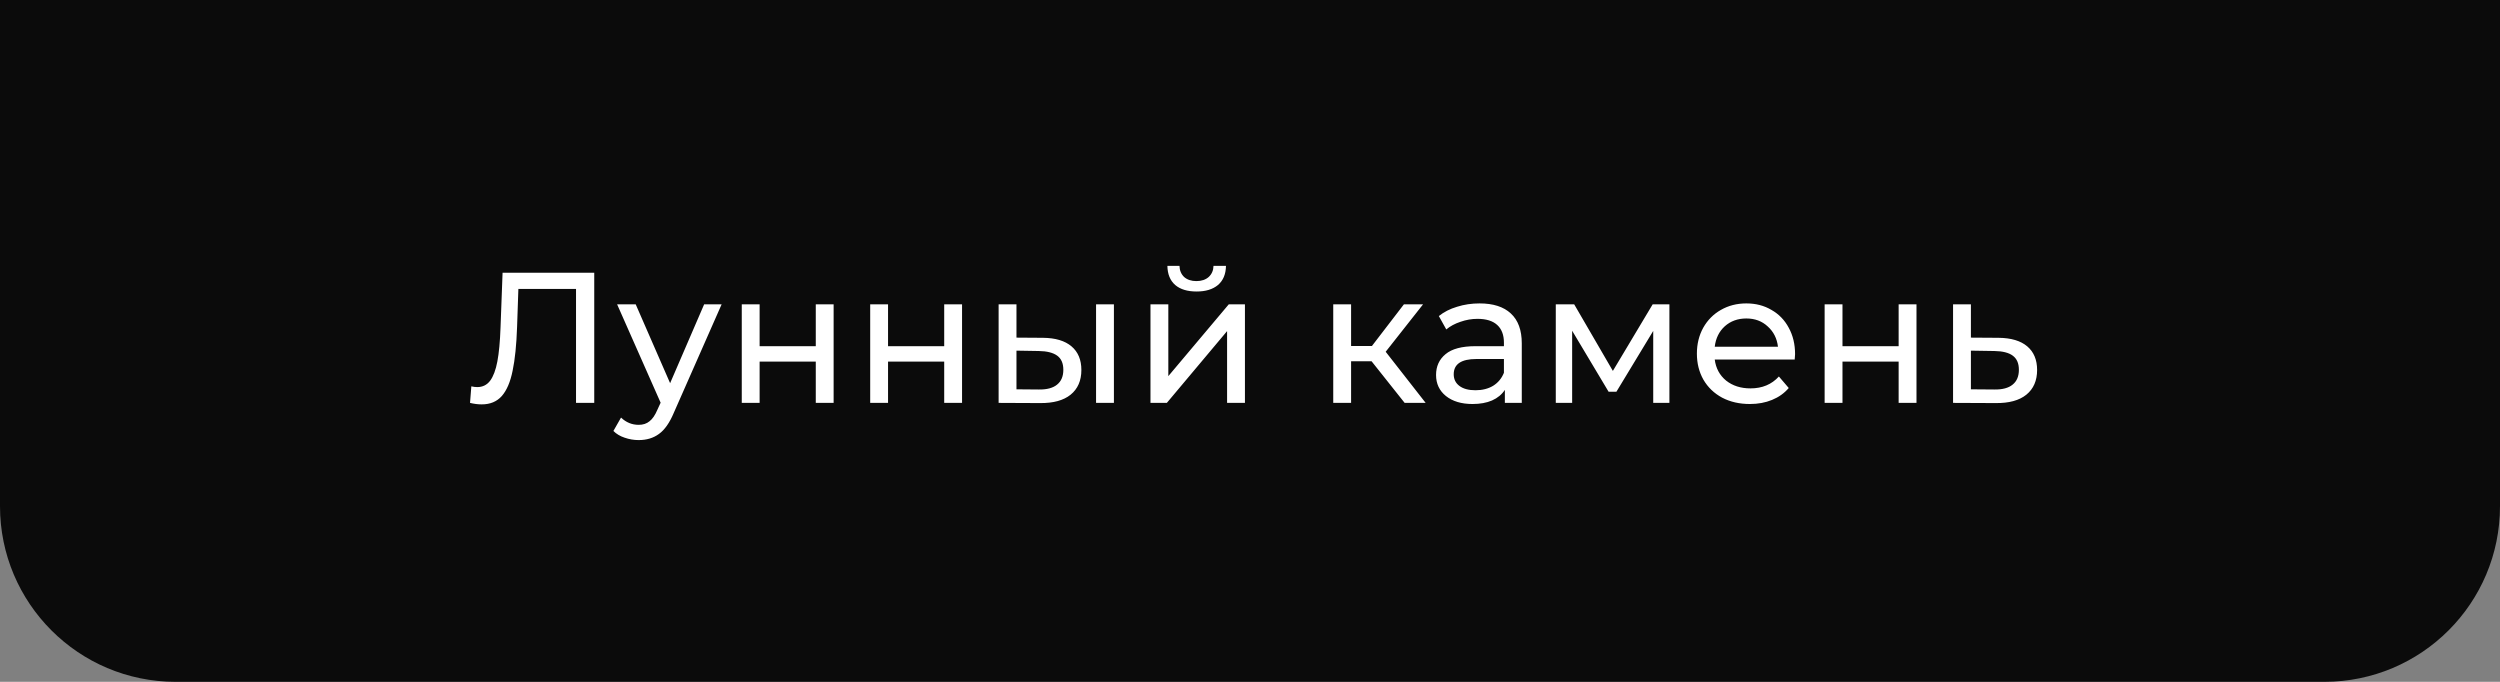
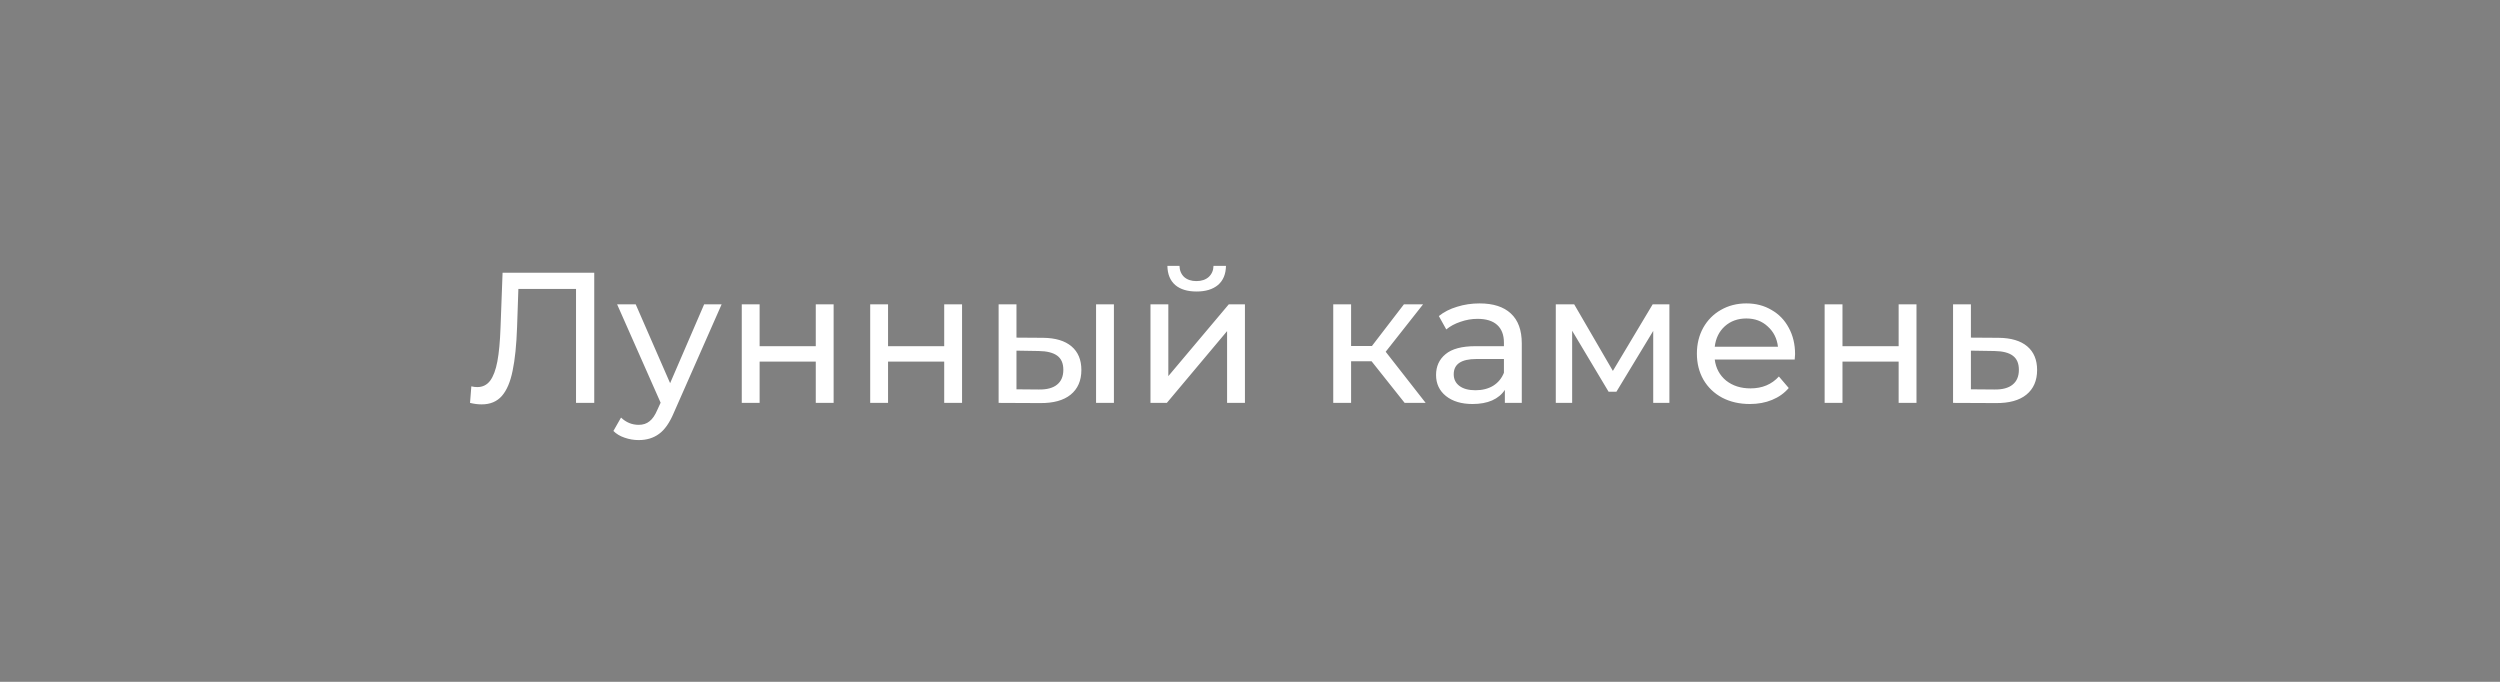
<svg xmlns="http://www.w3.org/2000/svg" width="242" height="66" viewBox="0 0 242 66" fill="none">
  <rect x="0" y="0" width="242" height="66" fill="#808080" stroke="none" />
-   <path d="M0 0H242V49C242 58.389 234.389 66 225 66H17C7.611 66 0 58.389 0 49V0Z" fill="#0B0B0B" />
  <path d="M57.523 26.4V39H55.759V27.966H50.179L50.053 31.656C49.993 33.396 49.849 34.806 49.621 35.886C49.405 36.966 49.057 37.782 48.577 38.334C48.097 38.874 47.449 39.144 46.633 39.144C46.261 39.144 45.883 39.096 45.499 39L45.625 37.398C45.817 37.446 46.009 37.47 46.201 37.47C46.717 37.47 47.131 37.266 47.443 36.858C47.755 36.438 47.989 35.814 48.145 34.986C48.301 34.158 48.403 33.066 48.451 31.71L48.649 26.4H57.523ZM69.853 29.46L65.227 39.954C64.819 40.926 64.339 41.61 63.787 42.006C63.247 42.402 62.593 42.6 61.825 42.6C61.357 42.6 60.901 42.522 60.457 42.366C60.025 42.222 59.665 42.006 59.377 41.718L60.115 40.422C60.607 40.89 61.177 41.124 61.825 41.124C62.245 41.124 62.593 41.01 62.869 40.782C63.157 40.566 63.415 40.188 63.643 39.648L63.949 38.982L59.737 29.46H61.537L64.867 37.092L68.161 29.46H69.853ZM71.803 29.46H73.531V33.51H78.967V29.46H80.695V39H78.967V35.004H73.531V39H71.803V29.46ZM84.235 29.46H85.963V33.51H91.399V29.46H93.127V39H91.399V35.004H85.963V39H84.235V29.46ZM100.969 32.7C102.169 32.712 103.087 32.988 103.723 33.528C104.359 34.068 104.677 34.83 104.677 35.814C104.677 36.846 104.329 37.644 103.633 38.208C102.949 38.76 101.965 39.03 100.681 39.018L96.666 39V29.46H98.394V32.682L100.969 32.7ZM106.099 29.46H107.827V39H106.099V29.46ZM100.555 37.704C101.335 37.716 101.923 37.56 102.319 37.236C102.727 36.912 102.931 36.432 102.931 35.796C102.931 35.172 102.733 34.716 102.337 34.428C101.941 34.14 101.347 33.99 100.555 33.978L98.394 33.942V37.686L100.555 37.704ZM111.366 29.46H113.094V36.408L118.944 29.46H120.51V39H118.782V32.052L112.95 39H111.366V29.46ZM115.83 28.218C114.942 28.218 114.252 28.008 113.76 27.588C113.268 27.156 113.016 26.538 113.004 25.734H114.174C114.186 26.178 114.336 26.538 114.624 26.814C114.924 27.078 115.32 27.21 115.812 27.21C116.304 27.21 116.7 27.078 117 26.814C117.3 26.538 117.456 26.178 117.468 25.734H118.674C118.662 26.538 118.404 27.156 117.9 27.588C117.396 28.008 116.706 28.218 115.83 28.218ZM132.766 34.968H130.786V39H129.058V29.46H130.786V33.492H132.802L135.898 29.46H137.752L134.134 34.05L138.004 39H135.97L132.766 34.968ZM143.222 29.37C144.542 29.37 145.55 29.694 146.246 30.342C146.954 30.99 147.308 31.956 147.308 33.24V39H145.67V37.74C145.382 38.184 144.968 38.526 144.428 38.766C143.9 38.994 143.27 39.108 142.538 39.108C141.47 39.108 140.612 38.85 139.964 38.334C139.328 37.818 139.01 37.14 139.01 36.3C139.01 35.46 139.316 34.788 139.928 34.284C140.54 33.768 141.512 33.51 142.844 33.51H145.58V33.168C145.58 32.424 145.364 31.854 144.932 31.458C144.5 31.062 143.864 30.864 143.024 30.864C142.46 30.864 141.908 30.96 141.368 31.152C140.828 31.332 140.372 31.578 140 31.89L139.28 30.594C139.772 30.198 140.36 29.898 141.044 29.694C141.728 29.478 142.454 29.37 143.222 29.37ZM142.826 37.776C143.486 37.776 144.056 37.632 144.536 37.344C145.016 37.044 145.364 36.624 145.58 36.084V34.752H142.916C141.452 34.752 140.72 35.244 140.72 36.228C140.72 36.708 140.906 37.086 141.278 37.362C141.65 37.638 142.166 37.776 142.826 37.776ZM161.598 29.46V39H160.032V32.034L156.468 37.92H155.712L152.184 32.016V39H150.6V29.46H152.382L156.126 35.904L159.978 29.46H161.598ZM173.763 34.284C173.763 34.416 173.751 34.59 173.727 34.806H165.987C166.095 35.646 166.461 36.324 167.085 36.84C167.721 37.344 168.507 37.596 169.443 37.596C170.583 37.596 171.501 37.212 172.197 36.444L173.151 37.56C172.719 38.064 172.179 38.448 171.531 38.712C170.895 38.976 170.181 39.108 169.389 39.108C168.381 39.108 167.487 38.904 166.707 38.496C165.927 38.076 165.321 37.494 164.889 36.75C164.469 36.006 164.259 35.166 164.259 34.23C164.259 33.306 164.463 32.472 164.871 31.728C165.291 30.984 165.861 30.408 166.581 30C167.313 29.58 168.135 29.37 169.047 29.37C169.959 29.37 170.769 29.58 171.477 30C172.197 30.408 172.755 30.984 173.151 31.728C173.559 32.472 173.763 33.324 173.763 34.284ZM169.047 30.828C168.219 30.828 167.523 31.08 166.959 31.584C166.407 32.088 166.083 32.748 165.987 33.564H172.107C172.011 32.76 171.681 32.106 171.117 31.602C170.565 31.086 169.875 30.828 169.047 30.828ZM176.624 29.46H178.352V33.51H183.788V29.46H185.516V39H183.788V35.004H178.352V39H176.624V29.46ZM193.466 32.7C194.678 32.712 195.602 32.988 196.238 33.528C196.874 34.068 197.192 34.83 197.192 35.814C197.192 36.846 196.844 37.644 196.148 38.208C195.464 38.76 194.48 39.03 193.196 39.018L189.056 39V29.46H190.784V32.682L193.466 32.7ZM193.052 37.704C193.832 37.716 194.42 37.56 194.816 37.236C195.224 36.912 195.428 36.432 195.428 35.796C195.428 35.172 195.23 34.716 194.834 34.428C194.45 34.14 193.856 33.99 193.052 33.978L190.784 33.942V37.686L193.052 37.704Z" fill="white" />
</svg>